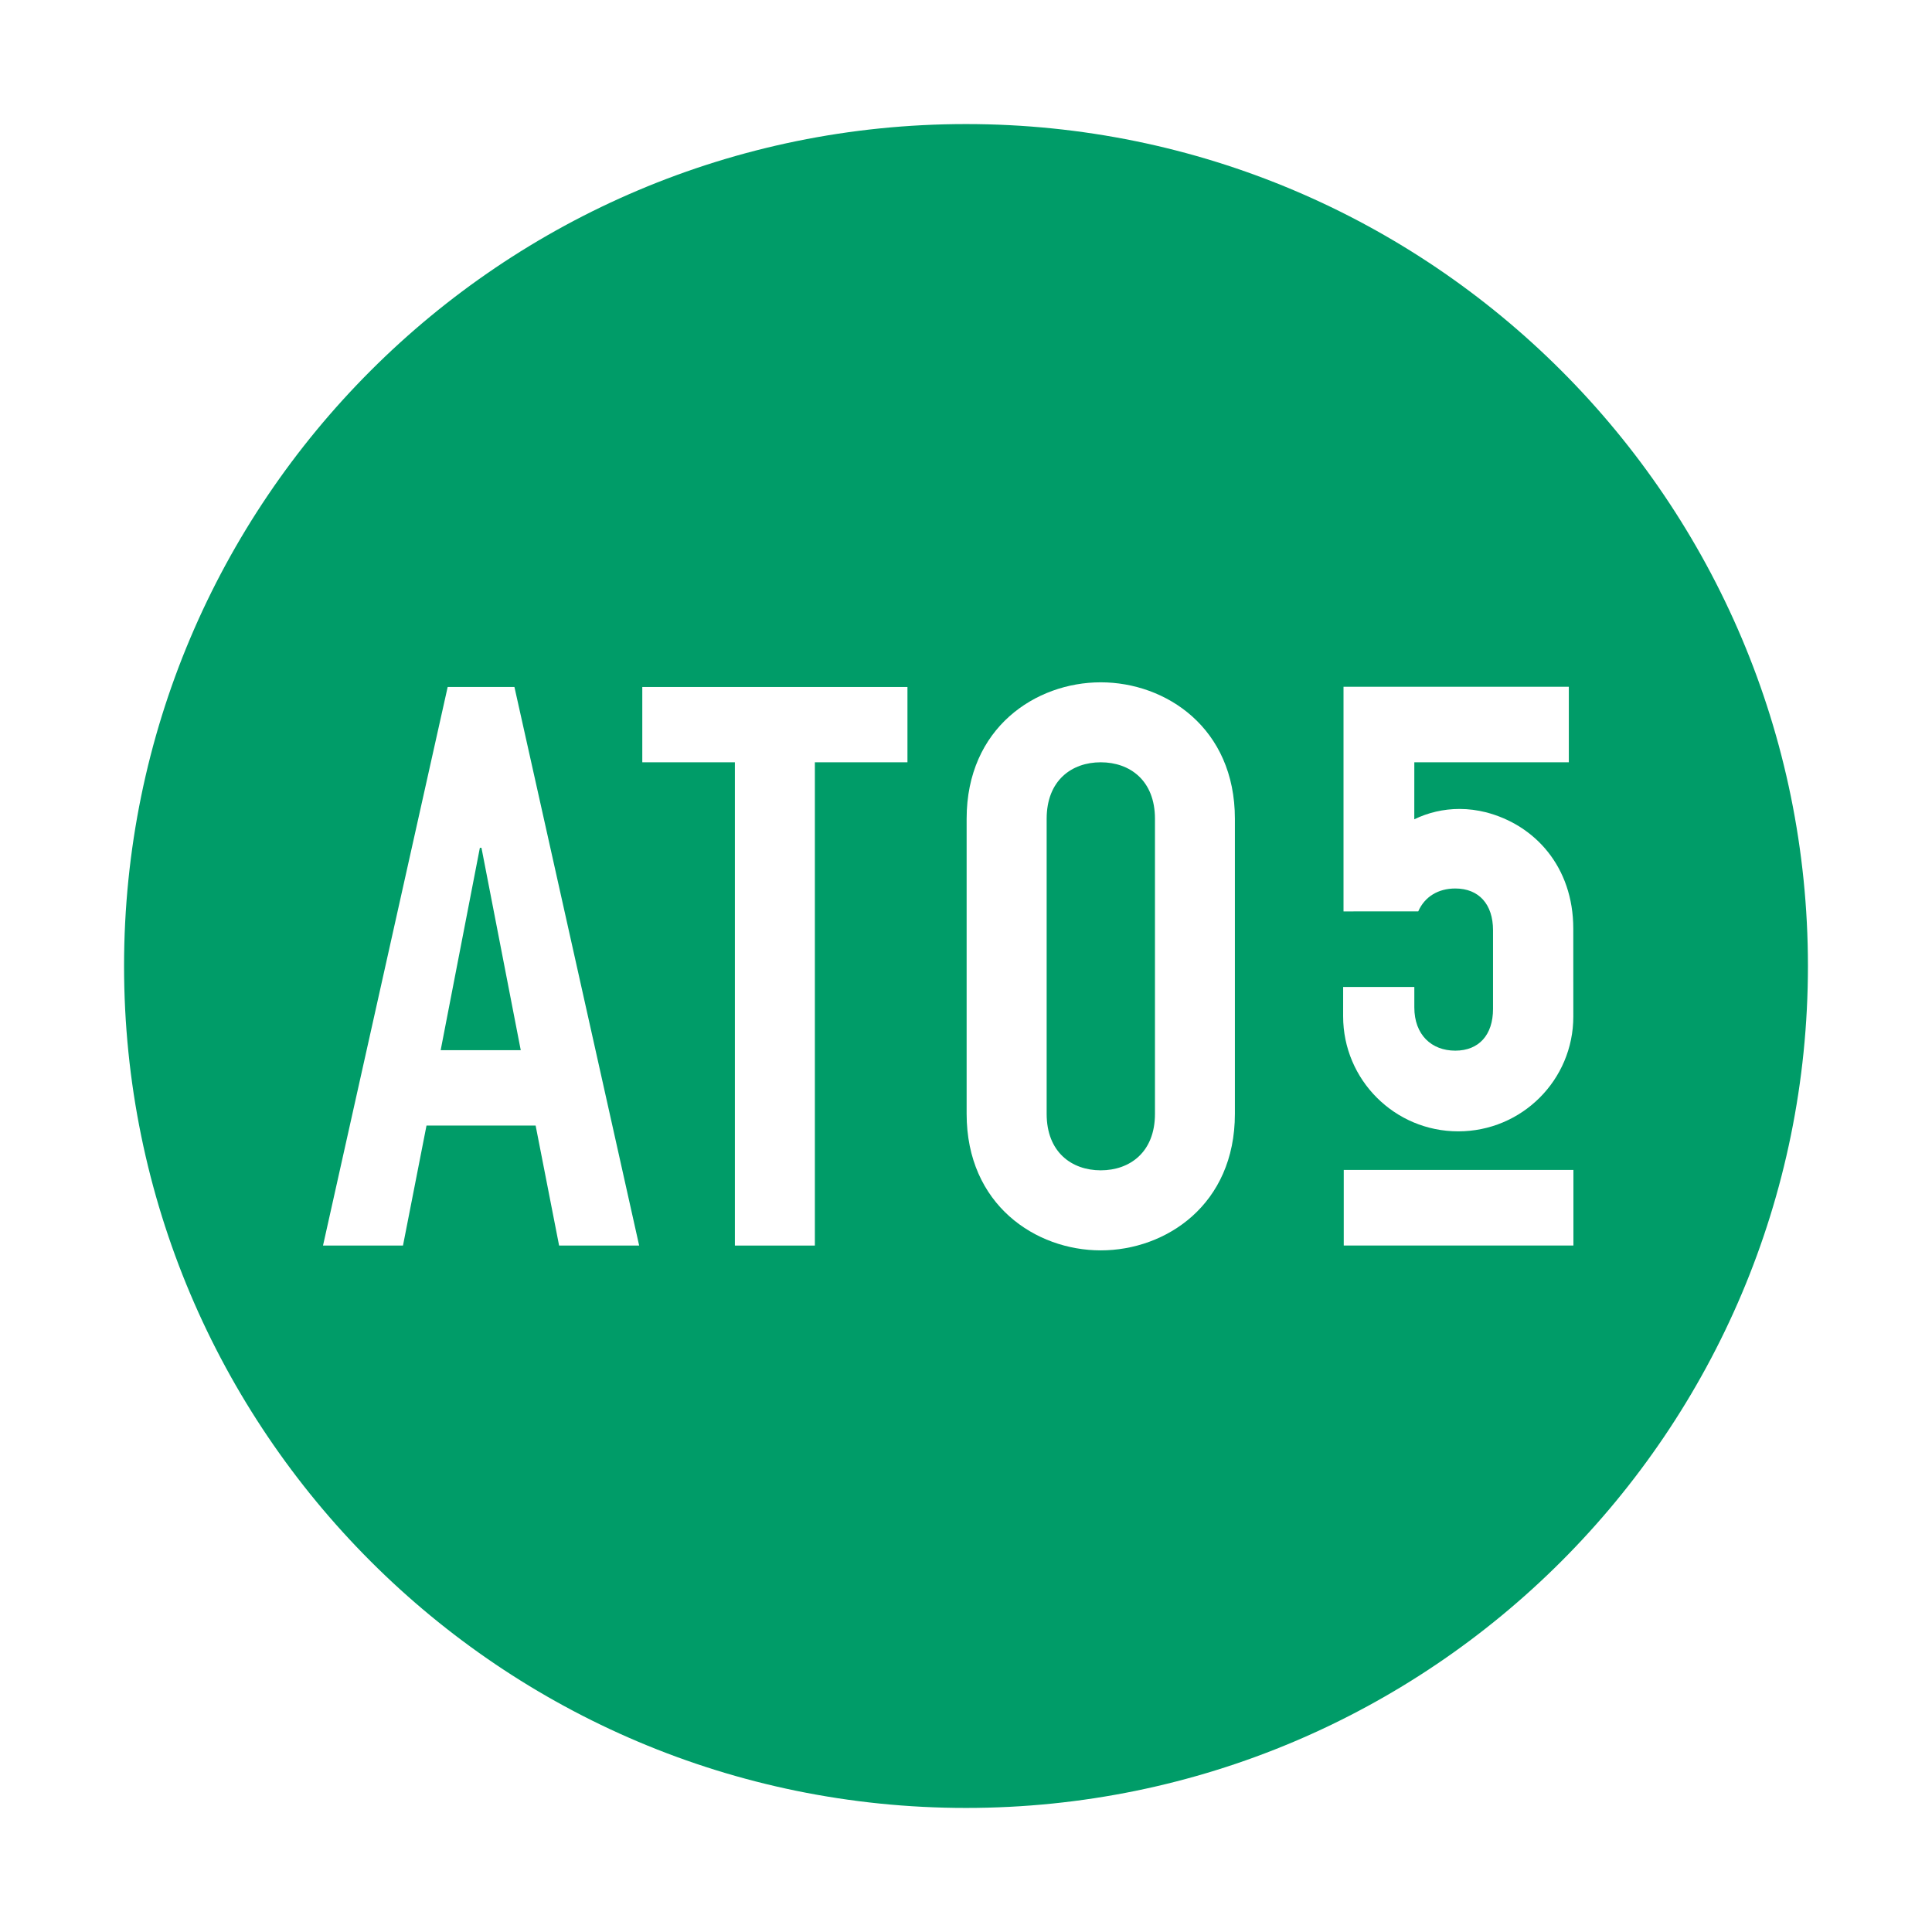
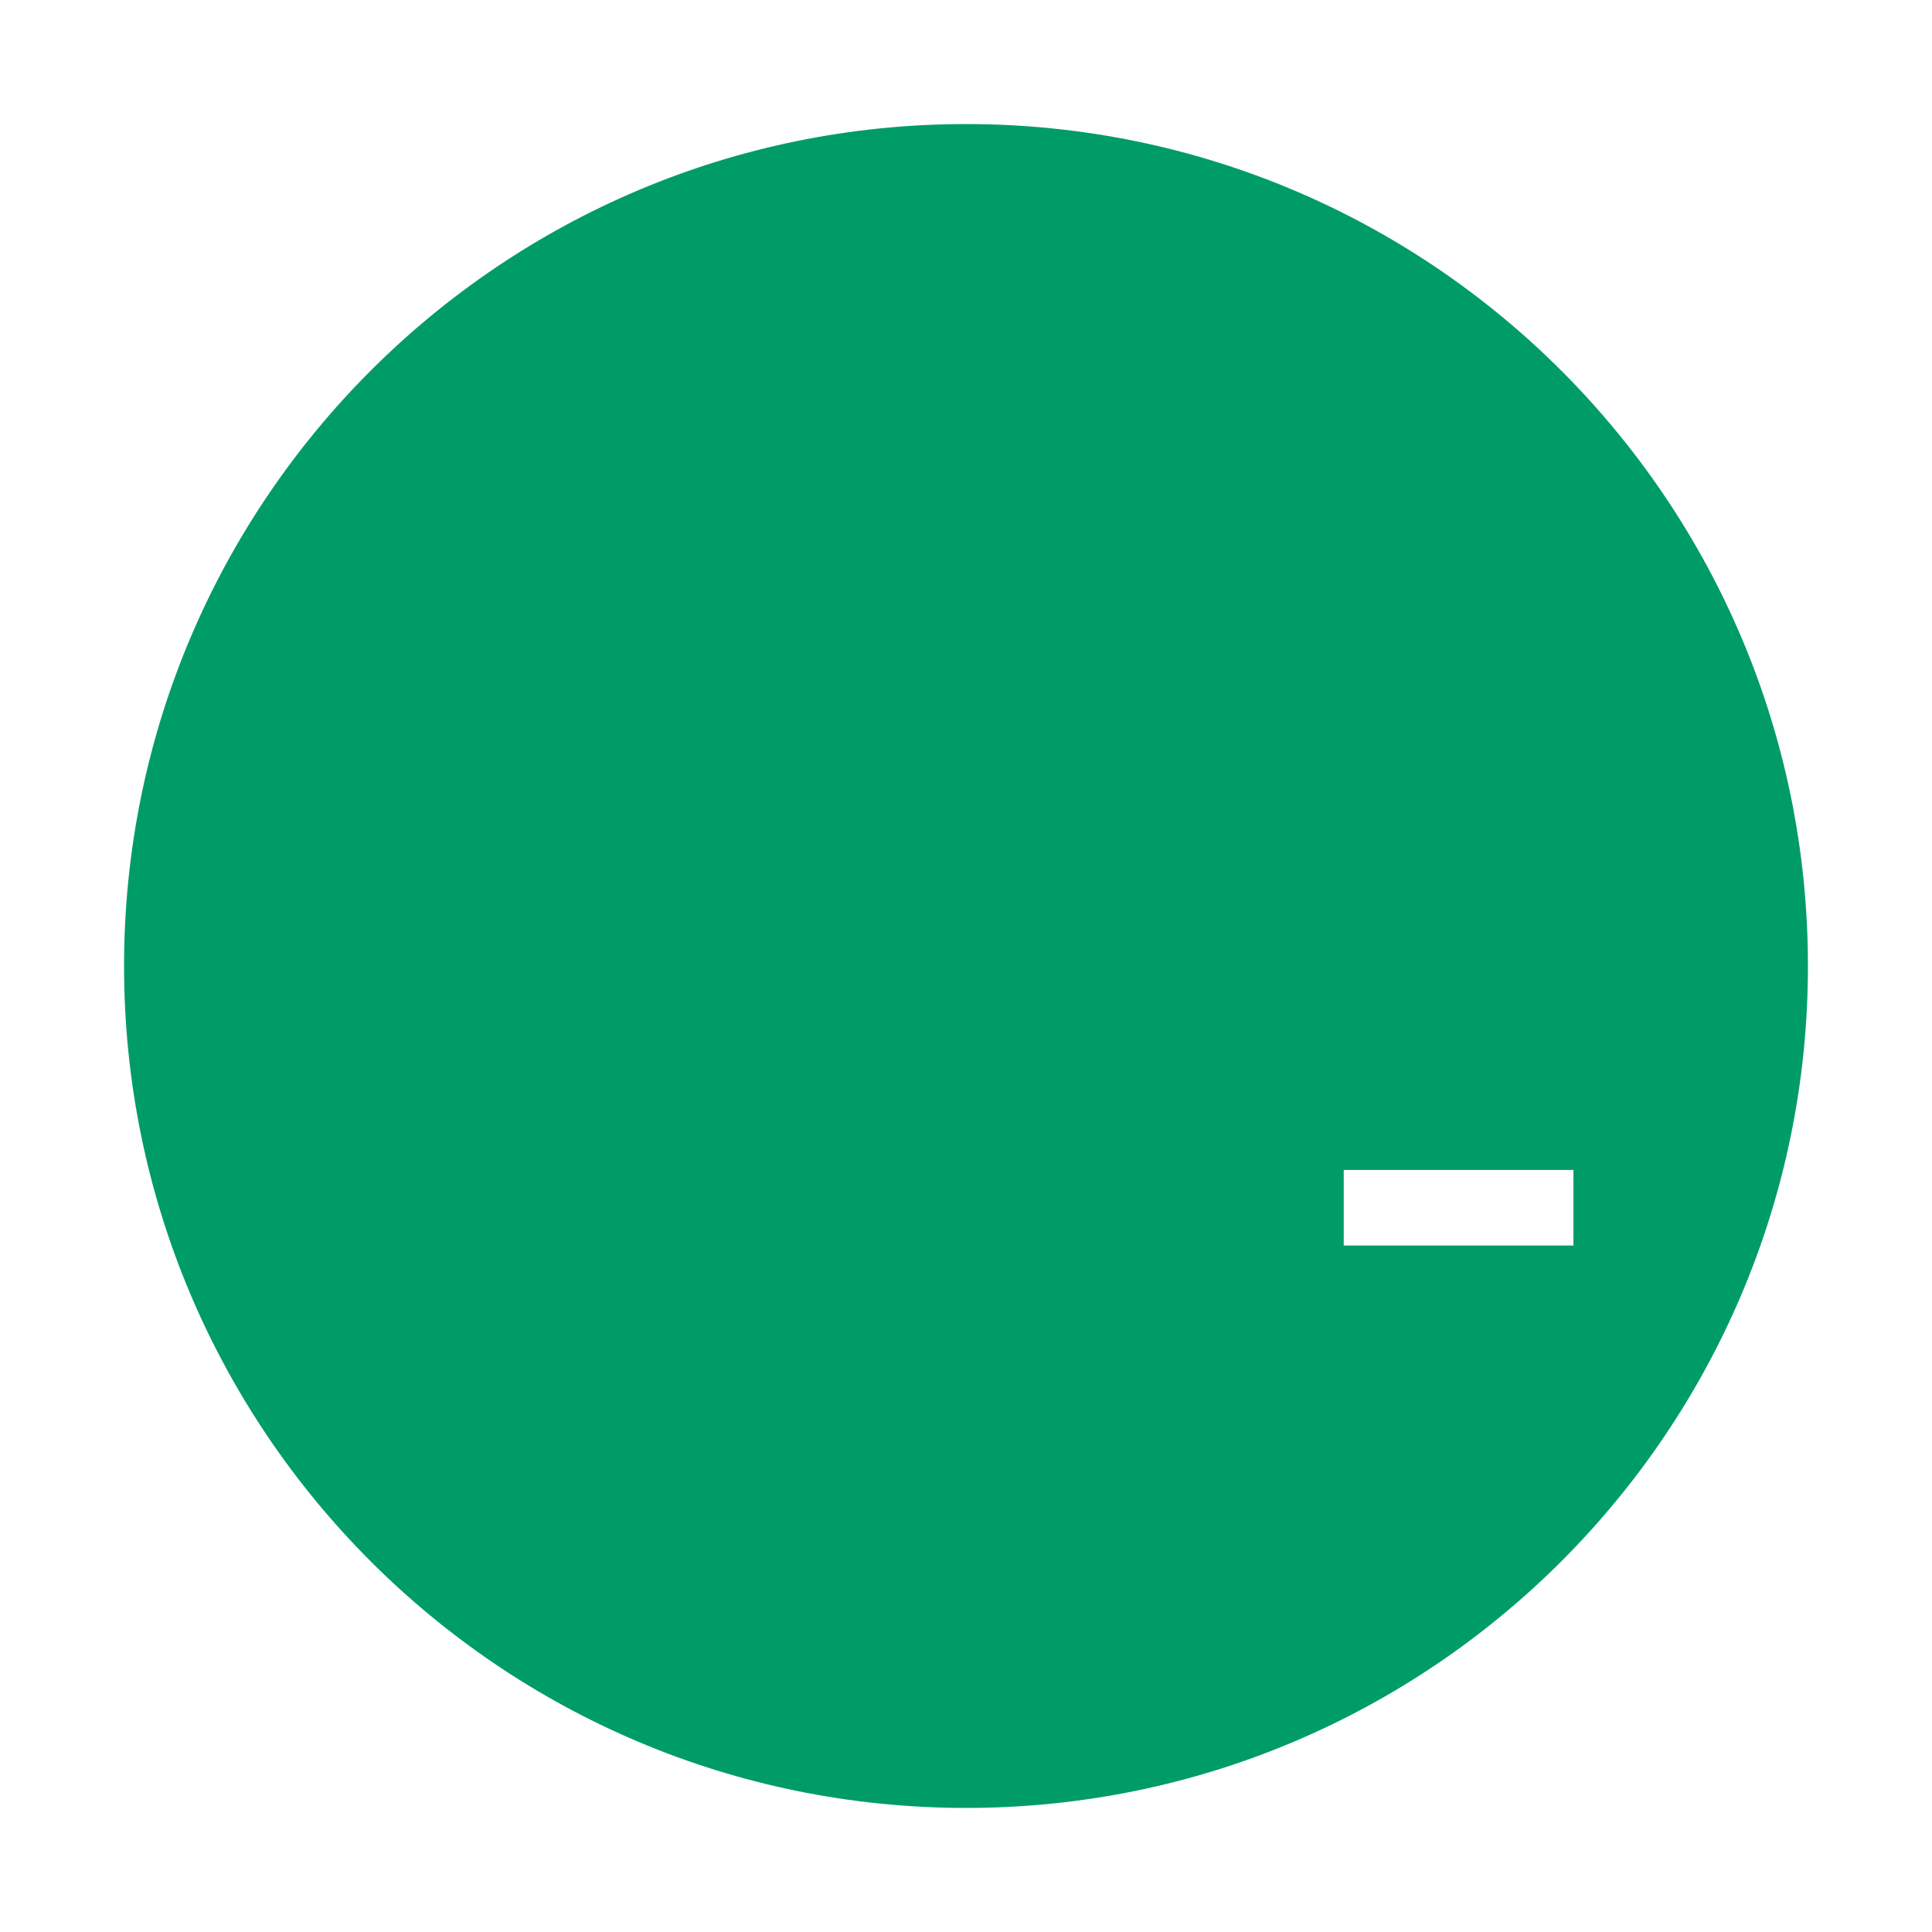
<svg xmlns="http://www.w3.org/2000/svg" version="1.0" id="Layer_1" x="0px" y="0px" width="192.756px" height="192.756px" viewBox="0 0 192.756 192.756" enable-background="new 0 0 192.756 192.756" xml:space="preserve">
  <g>
    <polygon fill-rule="evenodd" clip-rule="evenodd" fill="#FFFFFF" points="0,0 192.756,0 192.756,192.756 0,192.756 0,0  " />
    <path fill-rule="evenodd" clip-rule="evenodd" fill="#009C68" d="M12.377,96.375c0-46.385,37.608-83.997,84.004-83.997   c46.385,0,83.997,37.611,83.997,83.997c0,46.397-37.612,84.003-83.997,84.003C49.986,180.378,12.377,142.771,12.377,96.375   L12.377,96.375z" />
-     <path fill-rule="evenodd" clip-rule="evenodd" fill="#FFFFFF" d="M44.665,68.541h6.66l12.444,55.729h-7.987l-2.342-11.973H42.552   l-2.346,11.973h-7.979L44.665,68.541L44.665,68.541L44.665,68.541z M48.036,84.584h-0.159l-3.912,20.195h7.991L48.036,84.584   L48.036,84.584z" />
-     <polygon fill-rule="evenodd" clip-rule="evenodd" fill="#FFFFFF" points="73.319,76.054 64.082,76.054 64.082,68.541    90.537,68.541 90.537,76.054 81.3,76.054 81.3,124.27 73.319,124.27 73.319,76.054  " />
-     <path fill-rule="evenodd" clip-rule="evenodd" fill="#FFFFFF" d="M96.441,81.691c0-9.078,6.891-13.616,13.381-13.616   c6.494,0,13.384,4.539,13.384,13.616v29.436c0,9.078-6.89,13.623-13.384,13.623c-6.49,0-13.381-4.545-13.381-13.623V81.691   L96.441,81.691L96.441,81.691z M104.425,111.127c0,3.831,2.505,5.636,5.397,5.636c2.896,0,5.409-1.805,5.409-5.636V81.691   c0-3.834-2.513-5.637-5.409-5.637c-2.893,0-5.397,1.803-5.397,5.637V111.127L104.425,111.127z" />
    <polygon fill-rule="evenodd" clip-rule="evenodd" fill="#FFFFFF" points="156.98,124.266 134.066,124.266 134.066,116.725    156.98,116.725 156.98,124.266  " />
-     <path fill-rule="evenodd" clip-rule="evenodd" fill="#FFFFFF" d="M134.043,90.932V68.52h22.479v7.535h-15.415l-0.003,5.687   c1.369-0.664,2.902-1.033,4.518-1.033c0.897,0,1.778,0.121,2.611,0.328c4.91,1.258,8.734,5.452,8.734,11.615l0.004,8.765   c0,6.342-5.142,11.458-11.483,11.458s-11.483-5.137-11.483-11.478l0.002-2.925h7.101v2.035c0,2.749,1.728,4.317,4.086,4.317   c2.354,0,3.766-1.568,3.766-4.164v-7.851c0-2.591-1.412-4.164-3.766-4.164c-1.695,0-3.058,0.815-3.696,2.287H134.043   L134.043,90.932z" />
  </g>
</svg>